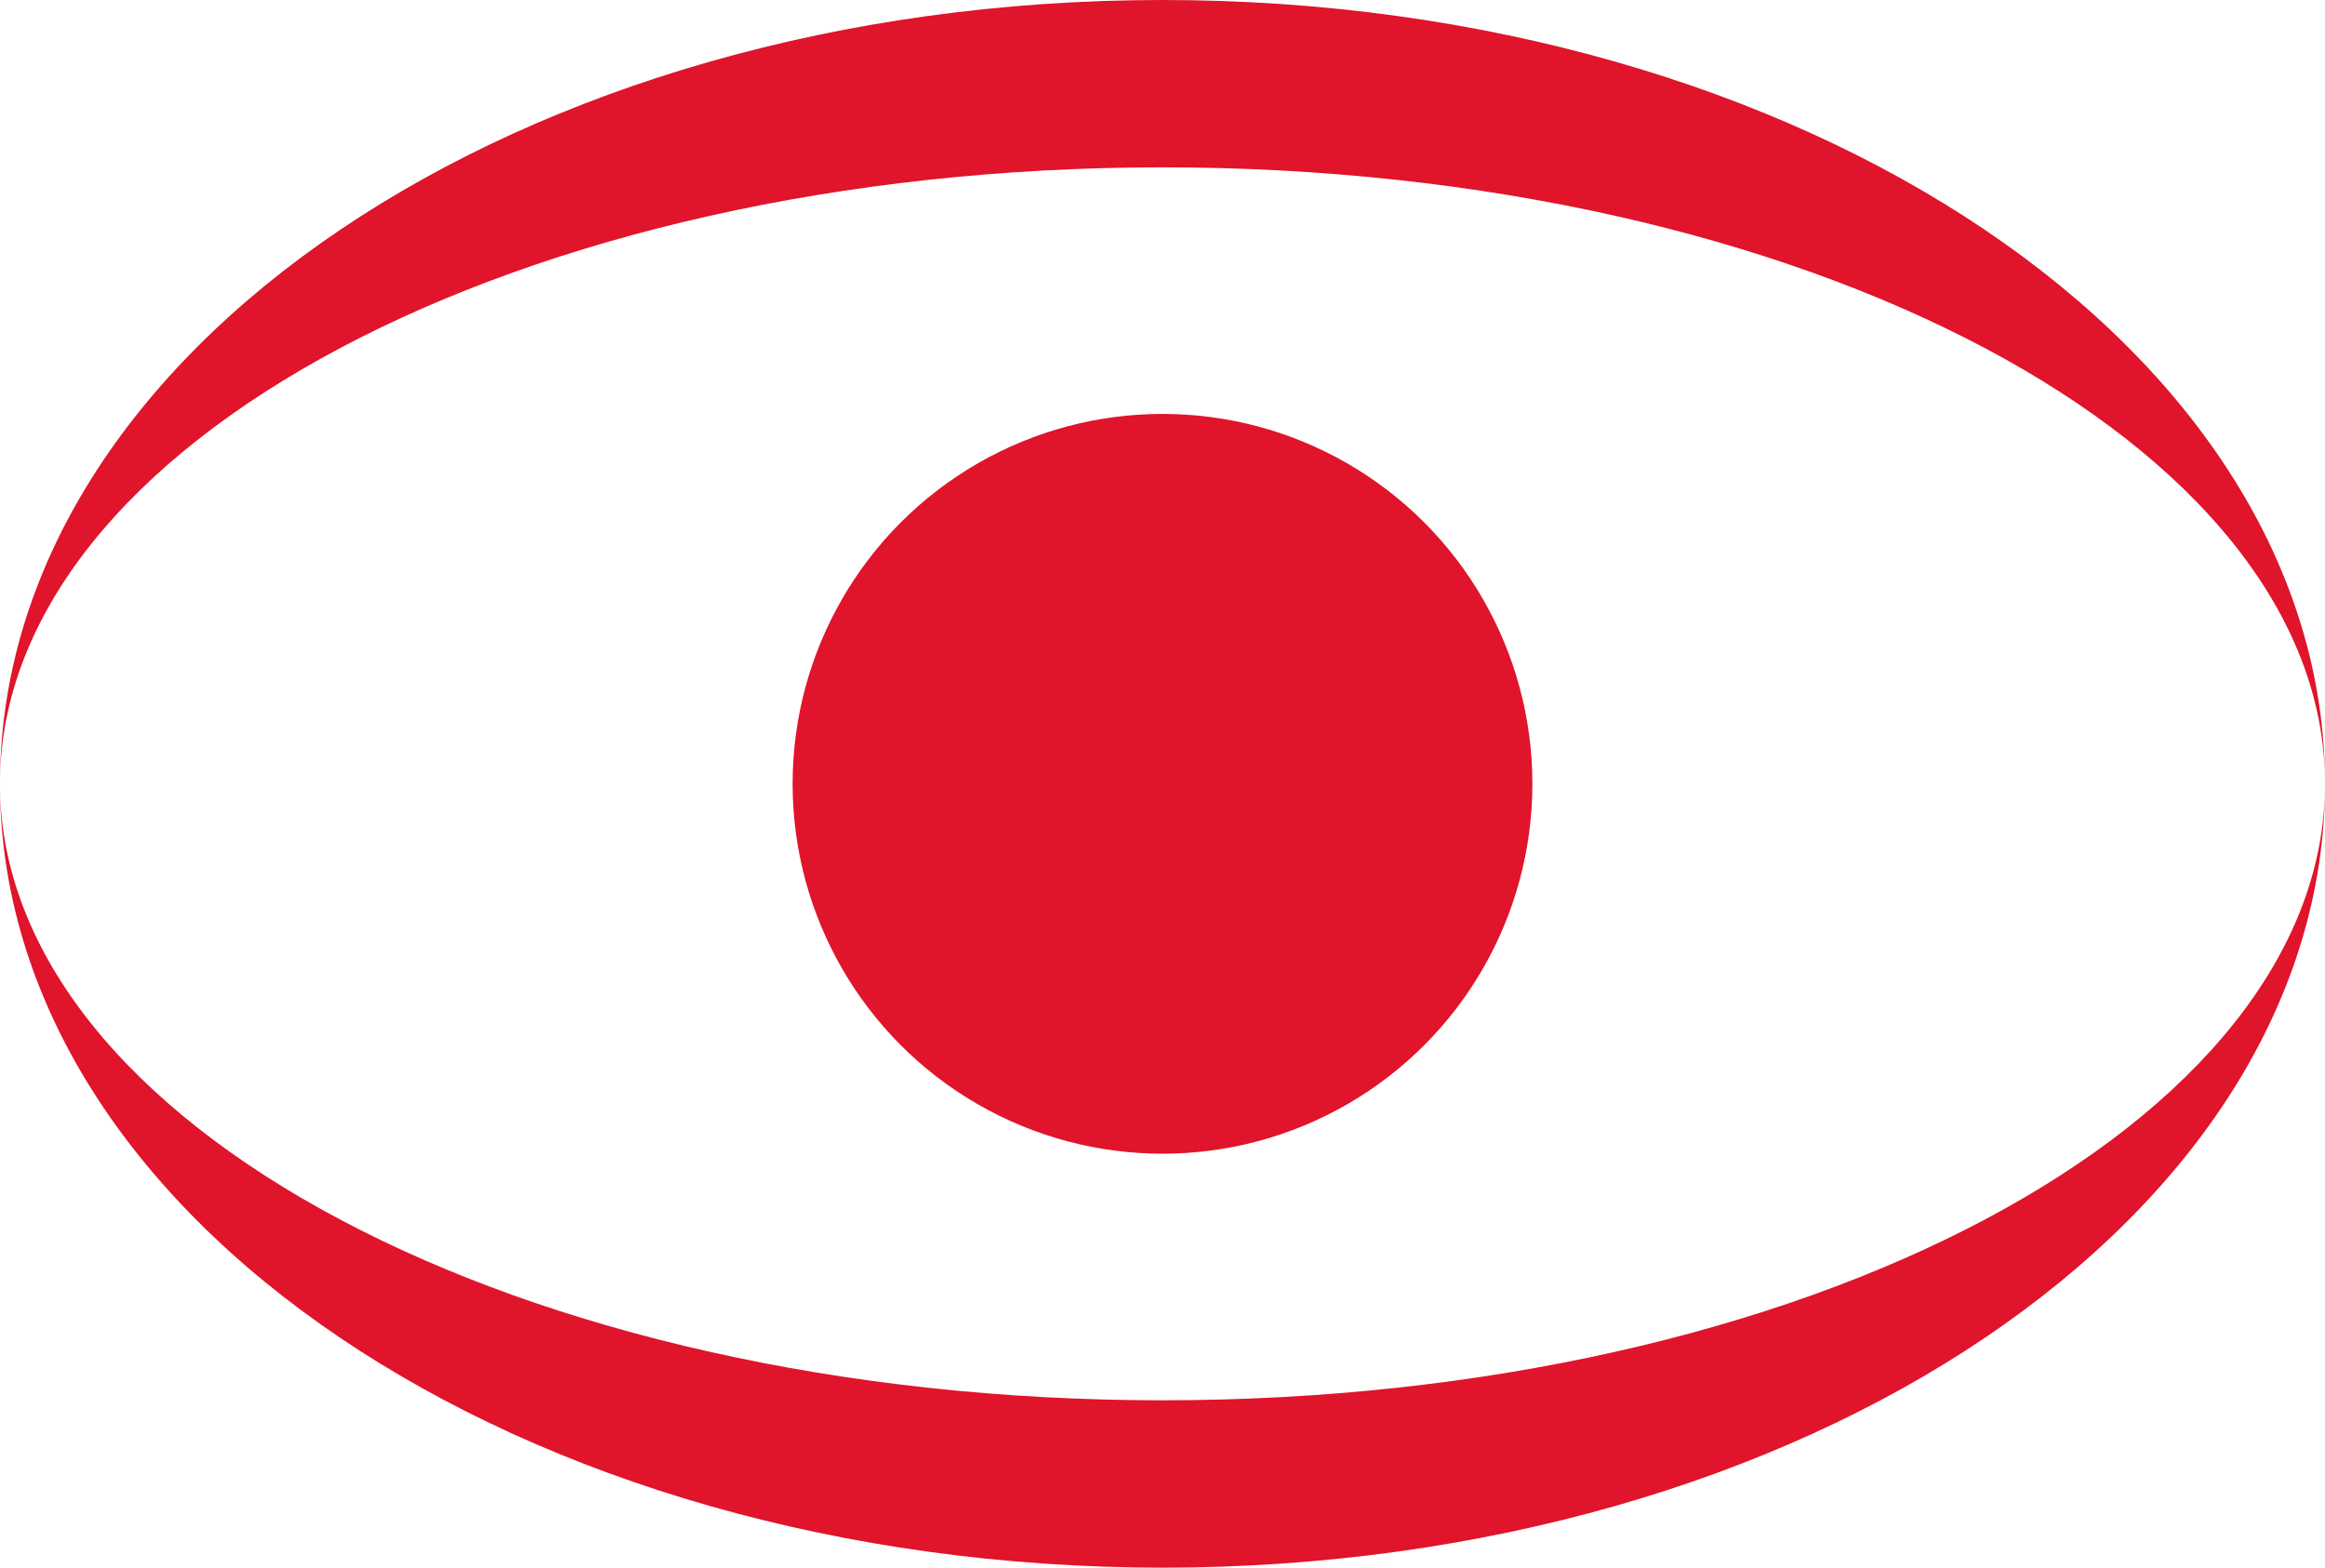
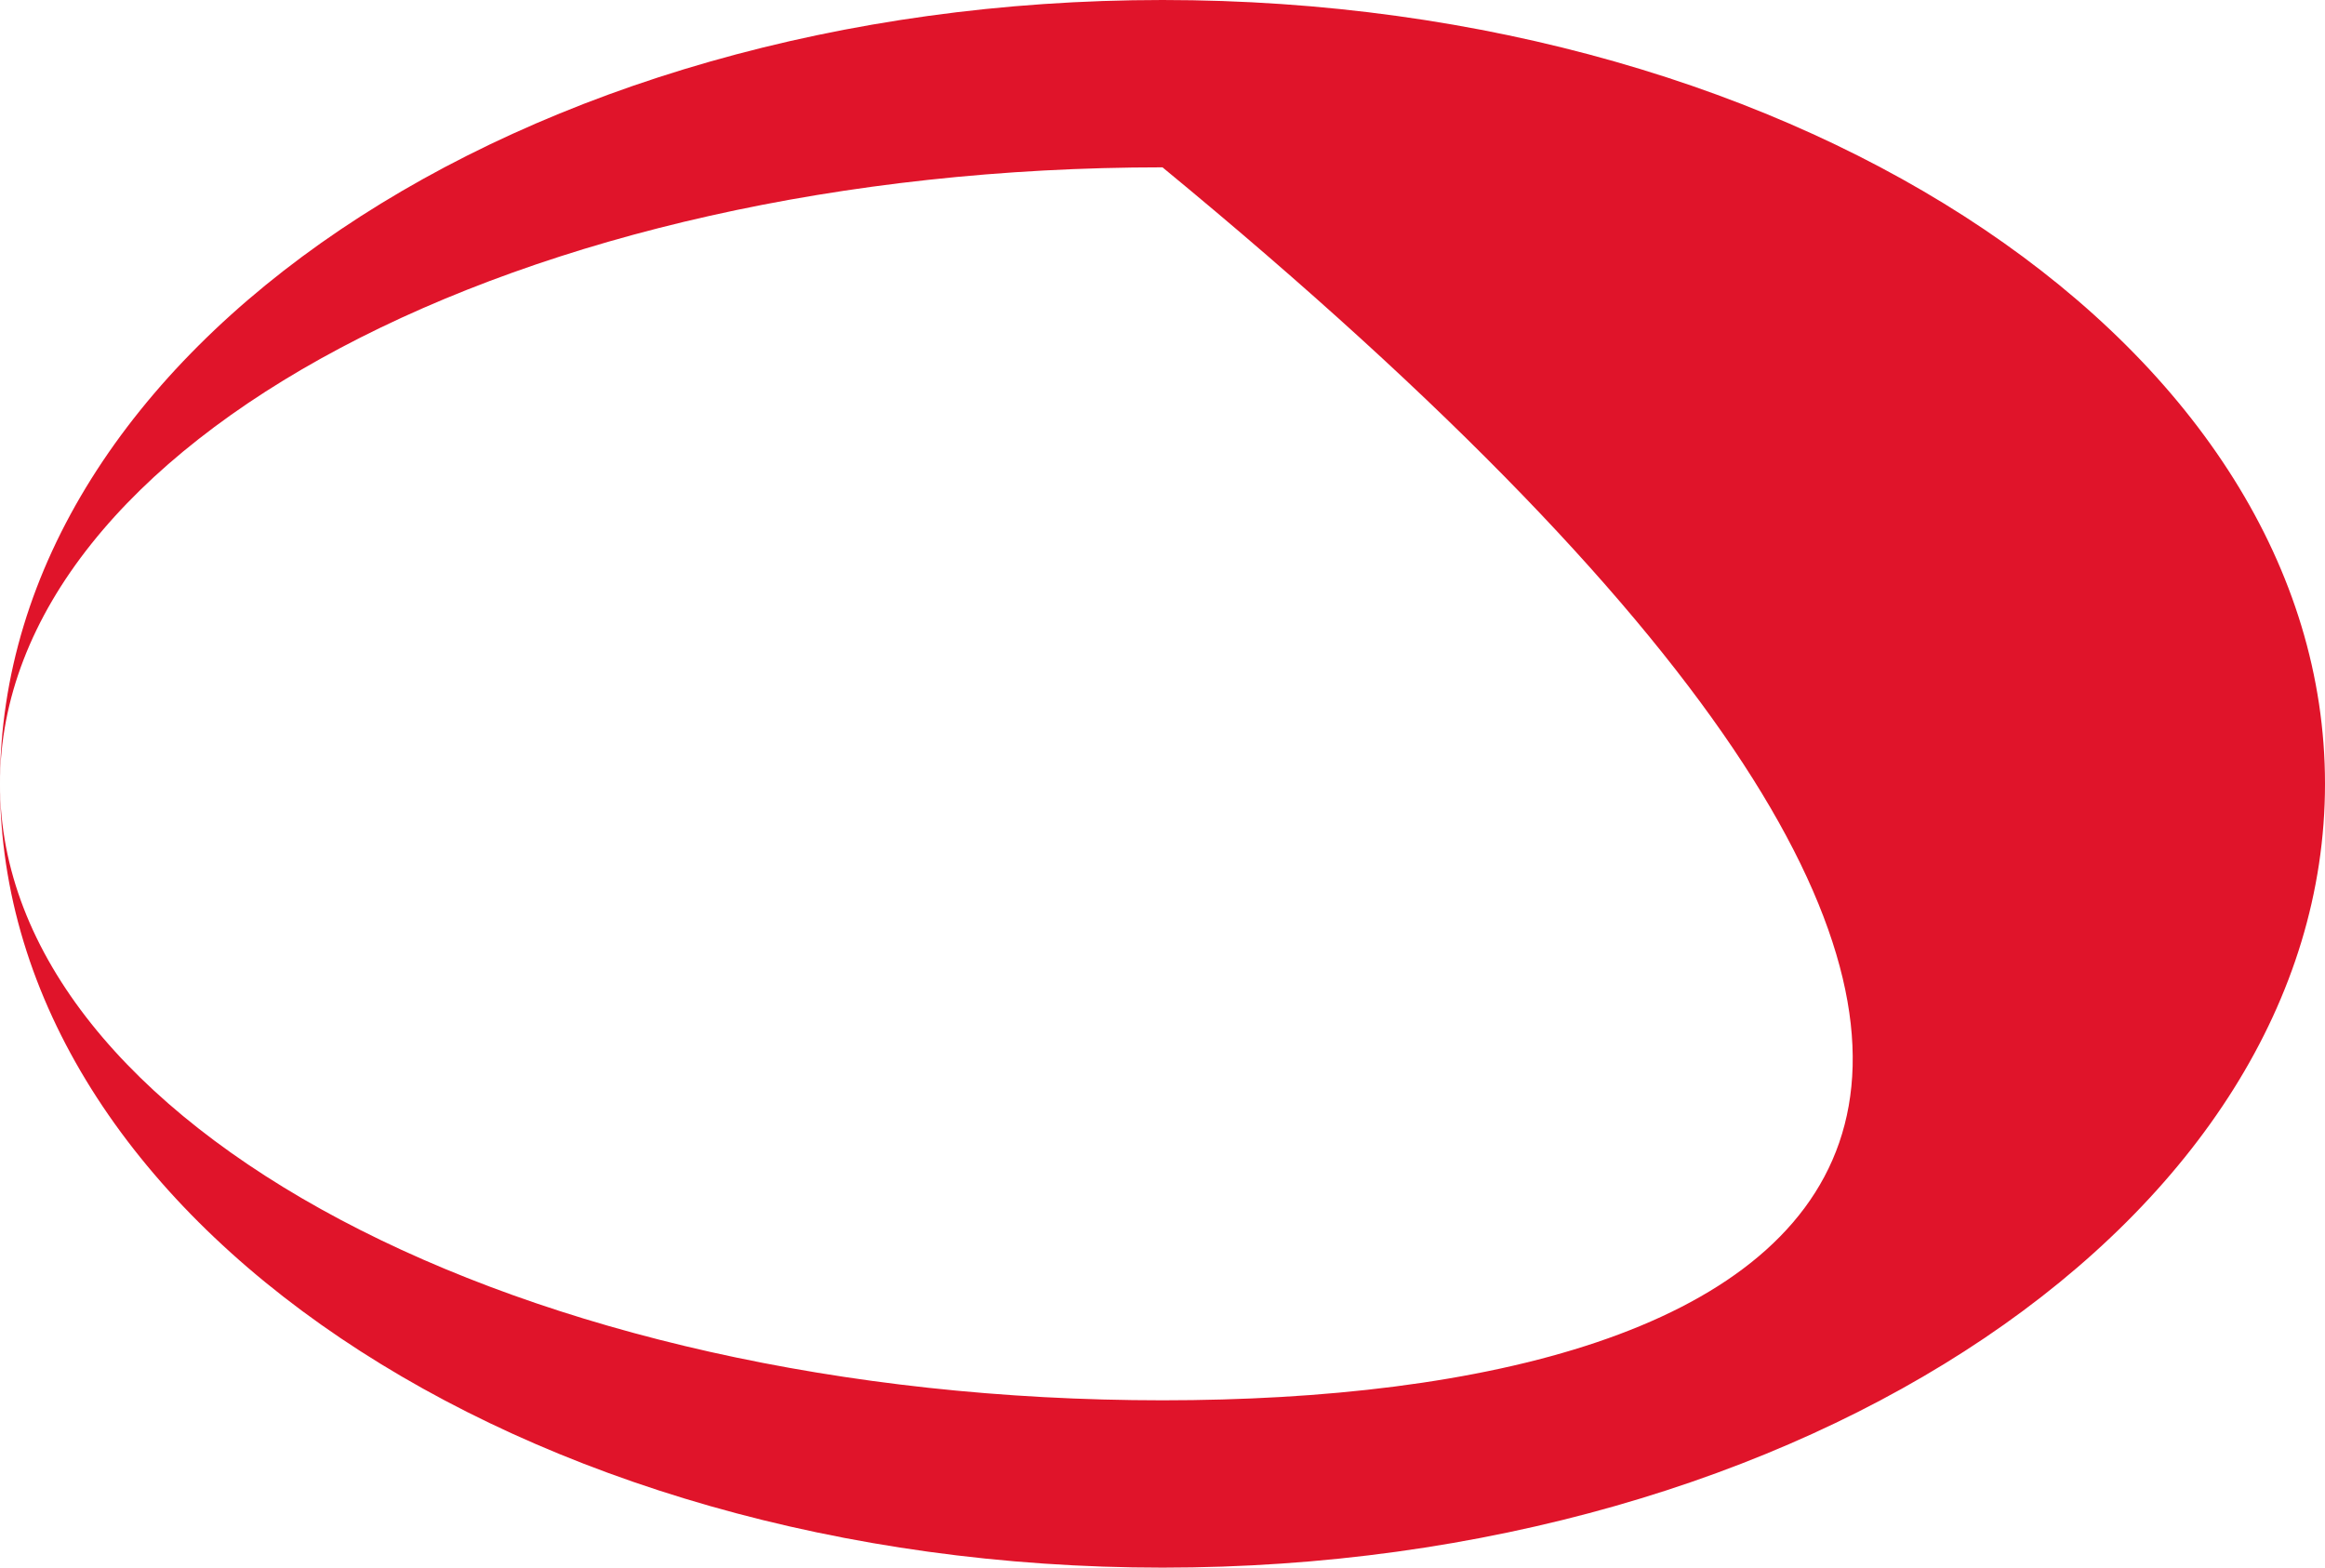
<svg xmlns="http://www.w3.org/2000/svg" width="264" height="178" viewBox="0 0 264 178" fill="none">
-   <path fill-rule="evenodd" clip-rule="evenodd" d="M0 89C0 138.153 59.099 178 132 178C204.901 178 264 138.153 264 89C264 39.847 204.901 0 132 0C59.099 0 0 39.847 0 89ZM0 89C0 50.34 59.099 19 132 19C204.901 19 264 50.34 264 89C264 127.66 204.901 159 132 159C59.099 159 0 127.66 0 89Z" fill="#E0142A" />
-   <circle cx="132" cy="89" r="42" fill="#E0142A" />
+   <path fill-rule="evenodd" clip-rule="evenodd" d="M0 89C0 138.153 59.099 178 132 178C204.901 178 264 138.153 264 89C264 39.847 204.901 0 132 0C59.099 0 0 39.847 0 89ZM0 89C0 50.34 59.099 19 132 19C264 127.66 204.901 159 132 159C59.099 159 0 127.66 0 89Z" fill="#E0142A" />
</svg>